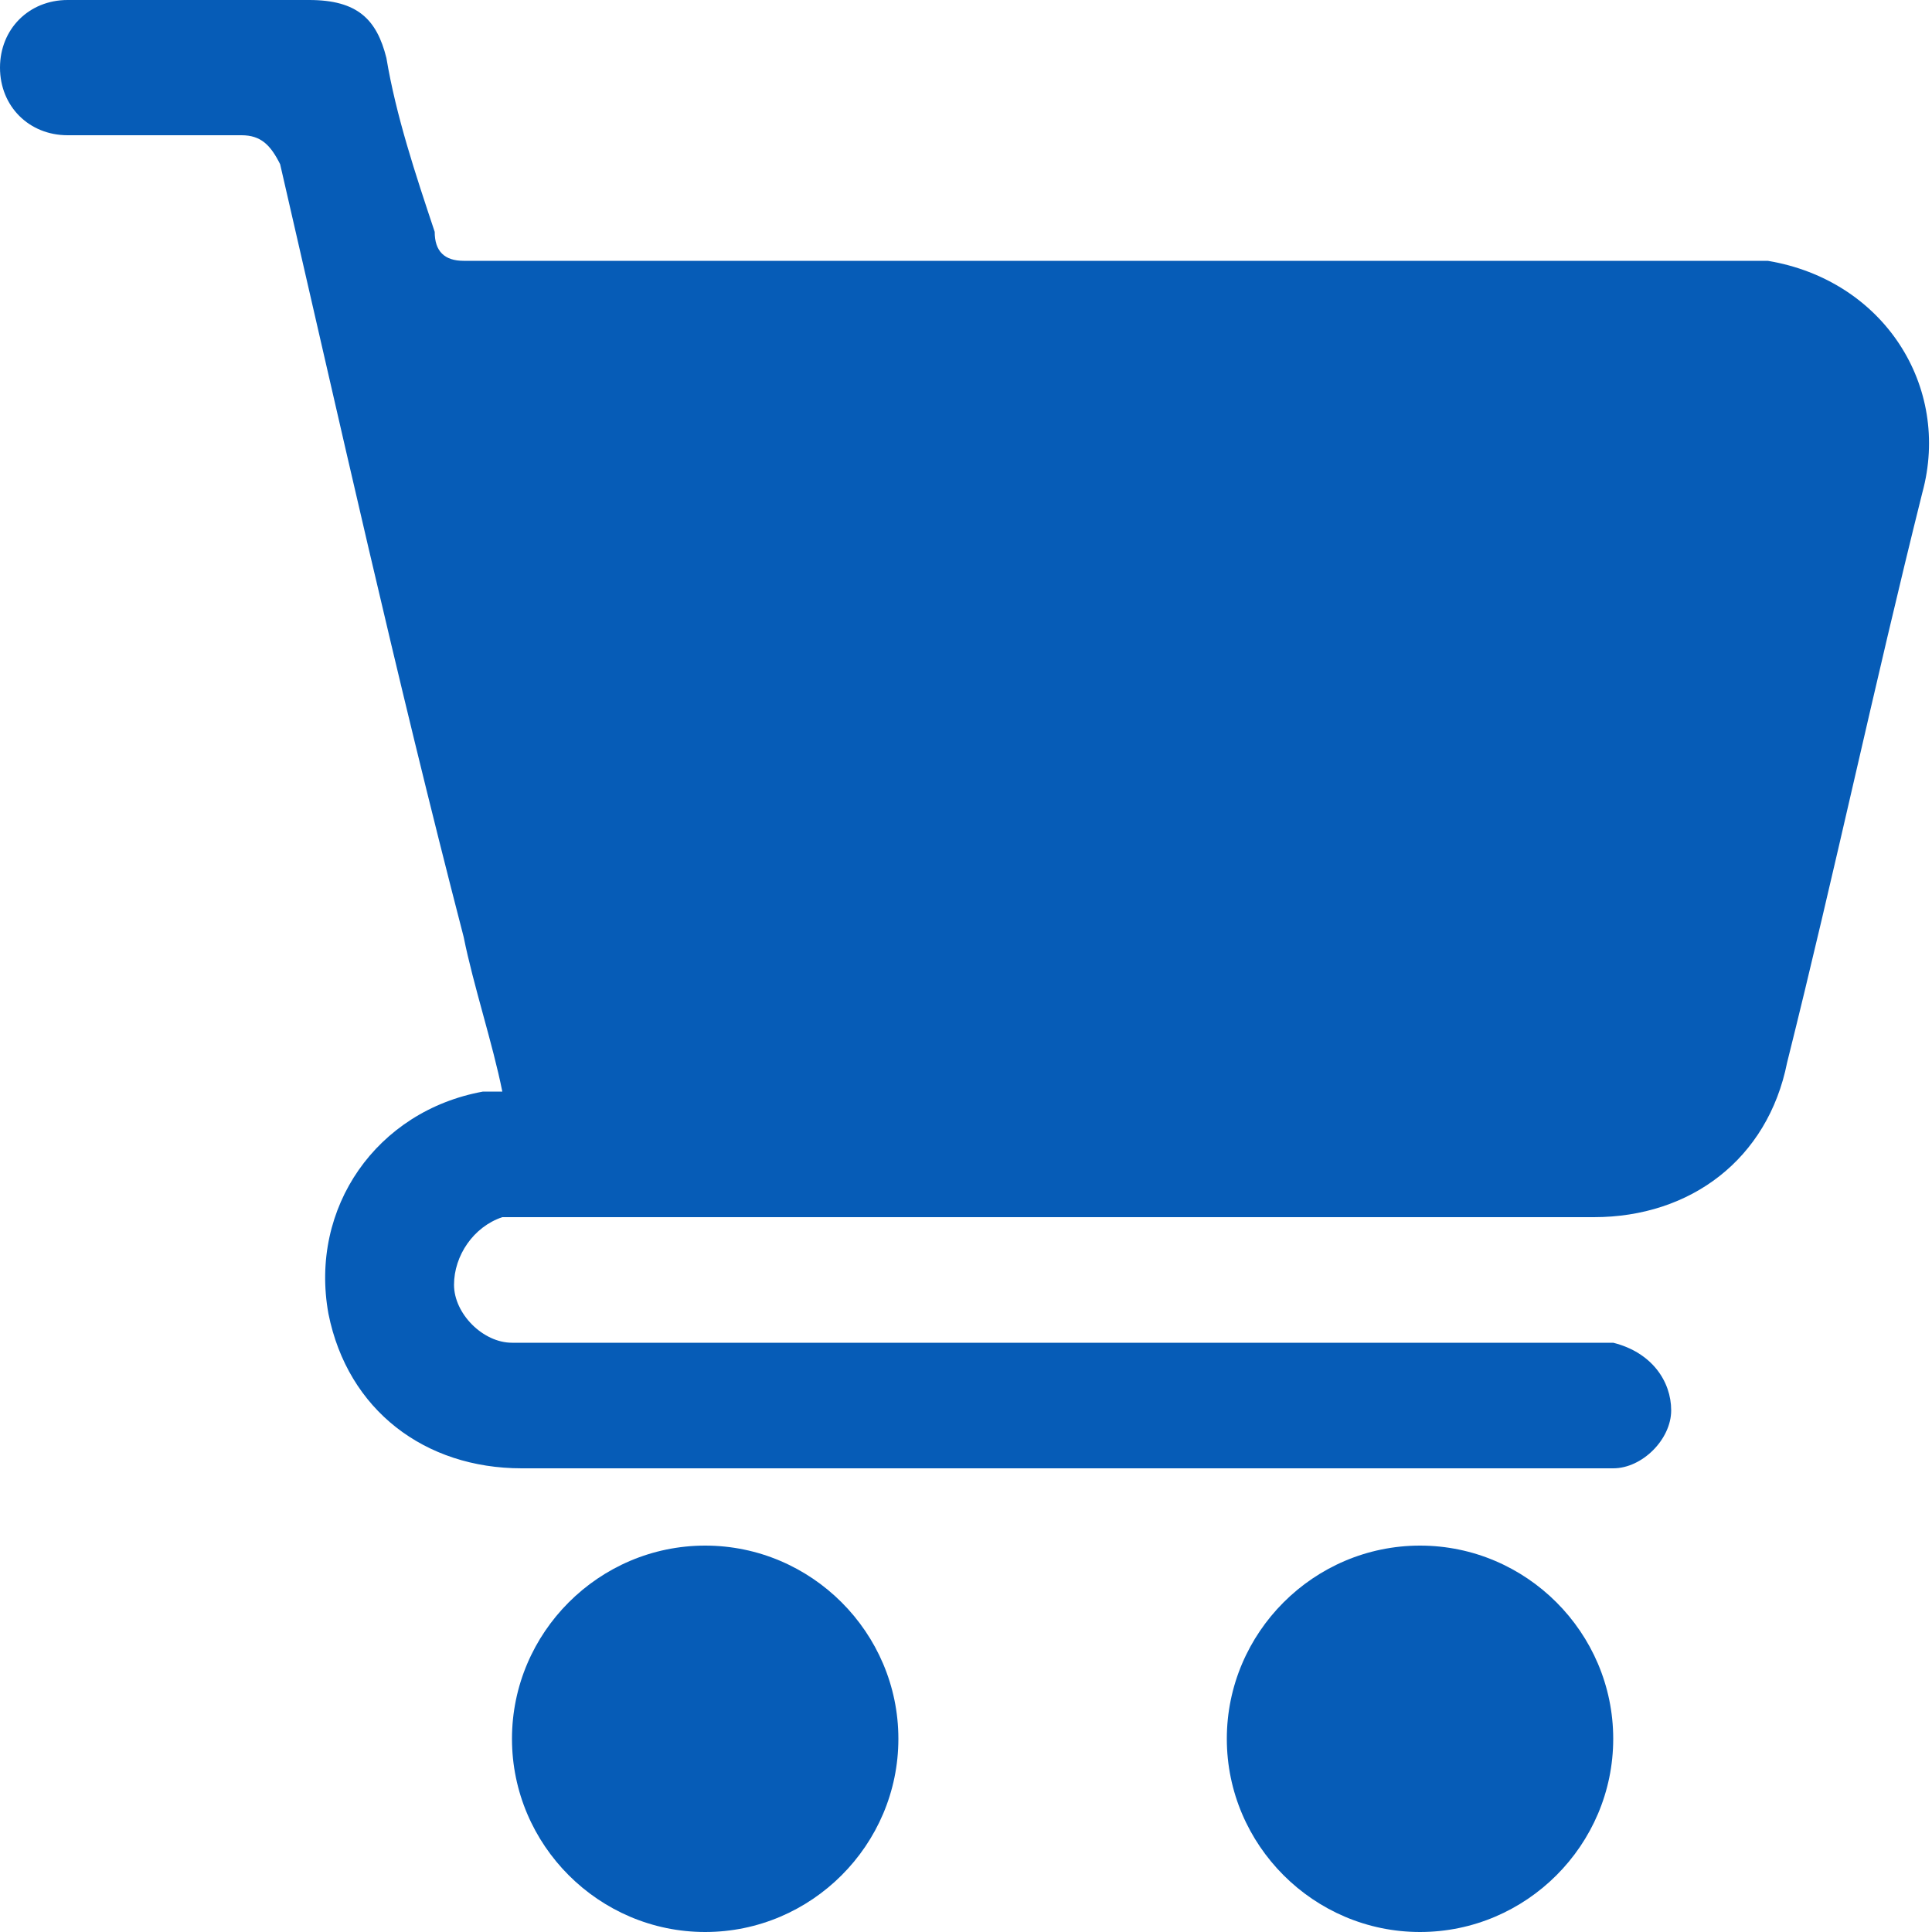
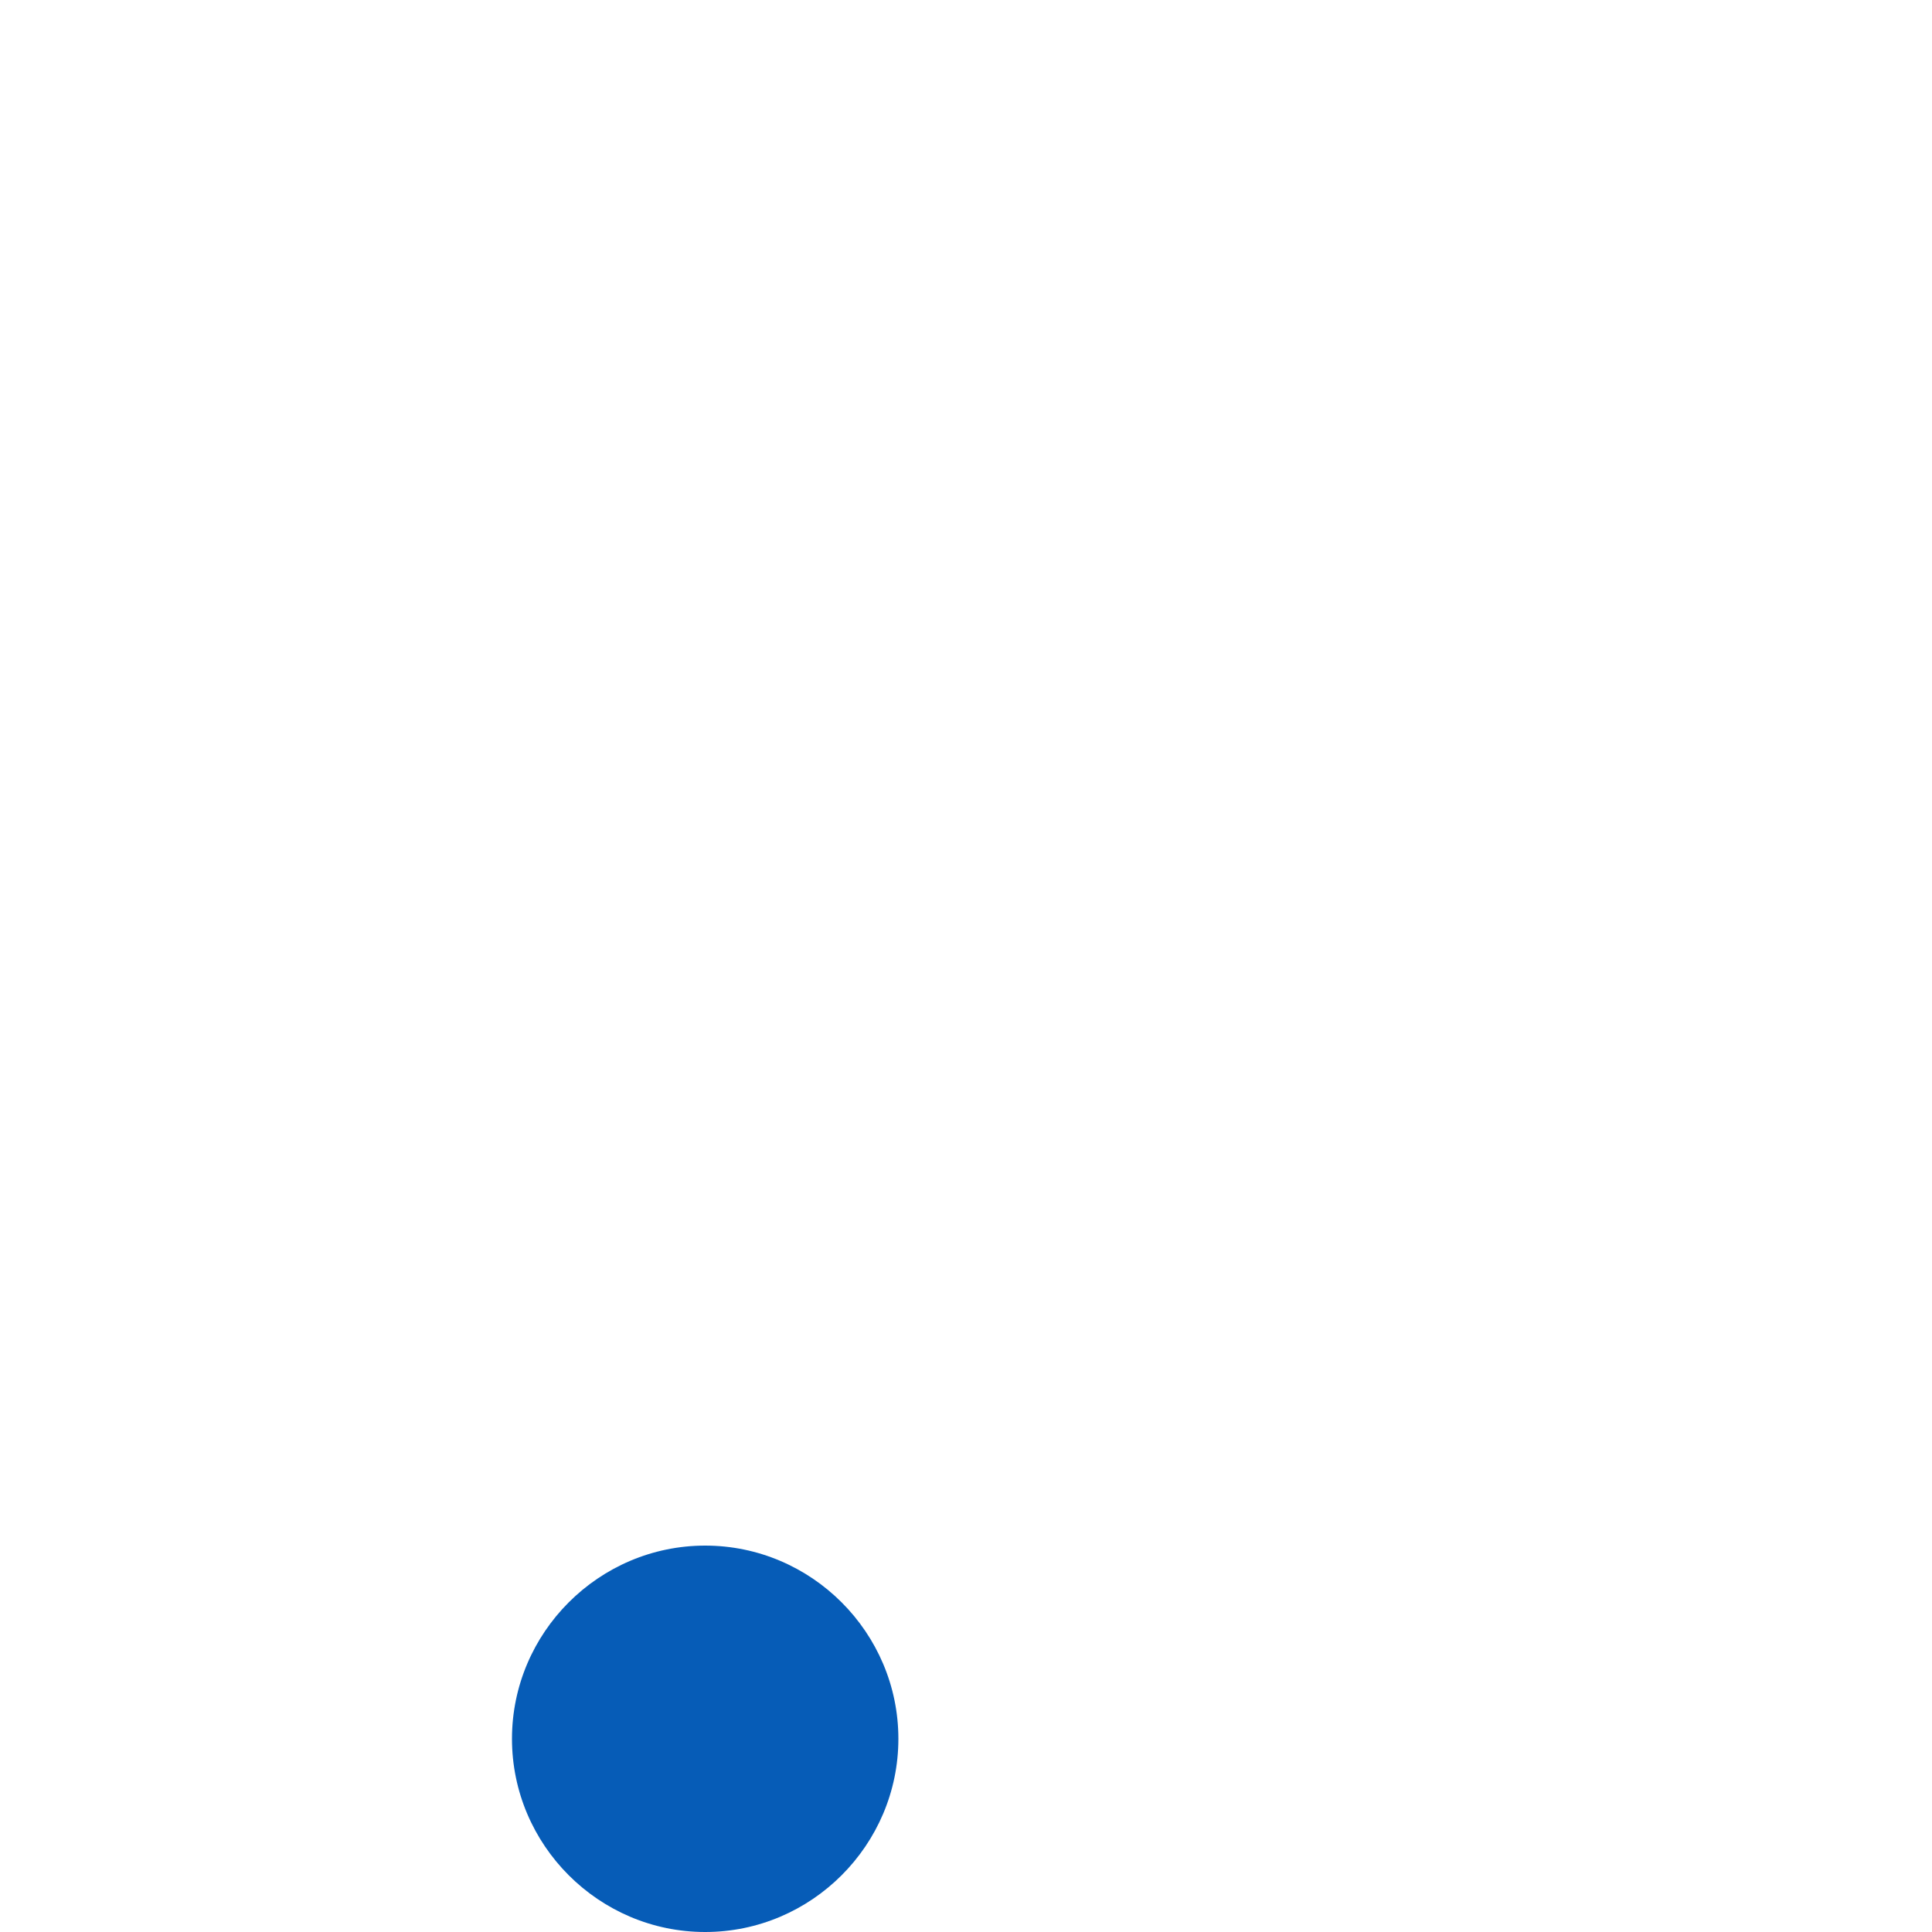
<svg xmlns="http://www.w3.org/2000/svg" version="1.1" id="Capa_1" x="0px" y="0px" viewBox="0 0 20 20" style="enable-background:new 0 0 20 20;" xml:space="preserve">
  <style type="text/css">
	.st0{fill:#065CB7;}
</style>
  <g>
-     <path class="st0" d="M18.3,2.7c-0.1,0-0.3,0-0.4,0c-4.4,0-8.8,0-13.1,0c-0.2,0-0.3-0.1-0.3-0.3C4.3,1.8,4.1,1.2,4,0.6   C3.9,0.2,3.7,0,3.2,0C2.4,0,1.6,0,0.7,0C0.3,0,0,0.3,0,0.7s0.3,0.7,0.7,0.7c0.6,0,1.2,0,1.8,0c0.2,0,0.3,0.1,0.4,0.3   c0.6,2.6,1.2,5.3,1.9,8c0.1,0.5,0.3,1.1,0.4,1.6c-0.1,0-0.1,0-0.2,0c-1.1,0.2-1.8,1.2-1.6,2.3c0.2,1,1,1.6,2,1.6   c3.7,0,7.4,0,11.2,0h0.1c0.3,0,0.6-0.3,0.6-0.6s-0.2-0.6-0.6-0.7c-0.1,0-0.2,0-0.2,0c-3.7,0-7.3,0-11,0c-0.1,0-0.2,0-0.2,0   c-0.3,0-0.6-0.3-0.6-0.6s0.2-0.6,0.5-0.7c0.1,0,0.2,0,0.3,0c3.7,0,7.4,0,11,0c1,0,1.8-0.6,2-1.6c0.5-2,0.9-3.9,1.4-5.9   C20.2,4,19.5,2.9,18.3,2.7z" />
    <path class="st0" d="M7.3,16c-1.1,0-2,0.9-2,2s0.9,2,2,2s2-0.9,2-2S8.4,16,7.3,16z" />
-     <path class="st0" d="M14.7,16c-1.1,0-2,0.9-2,2s0.9,2,2,2s2-0.9,2-2S15.8,16,14.7,16z" />
  </g>
</svg>